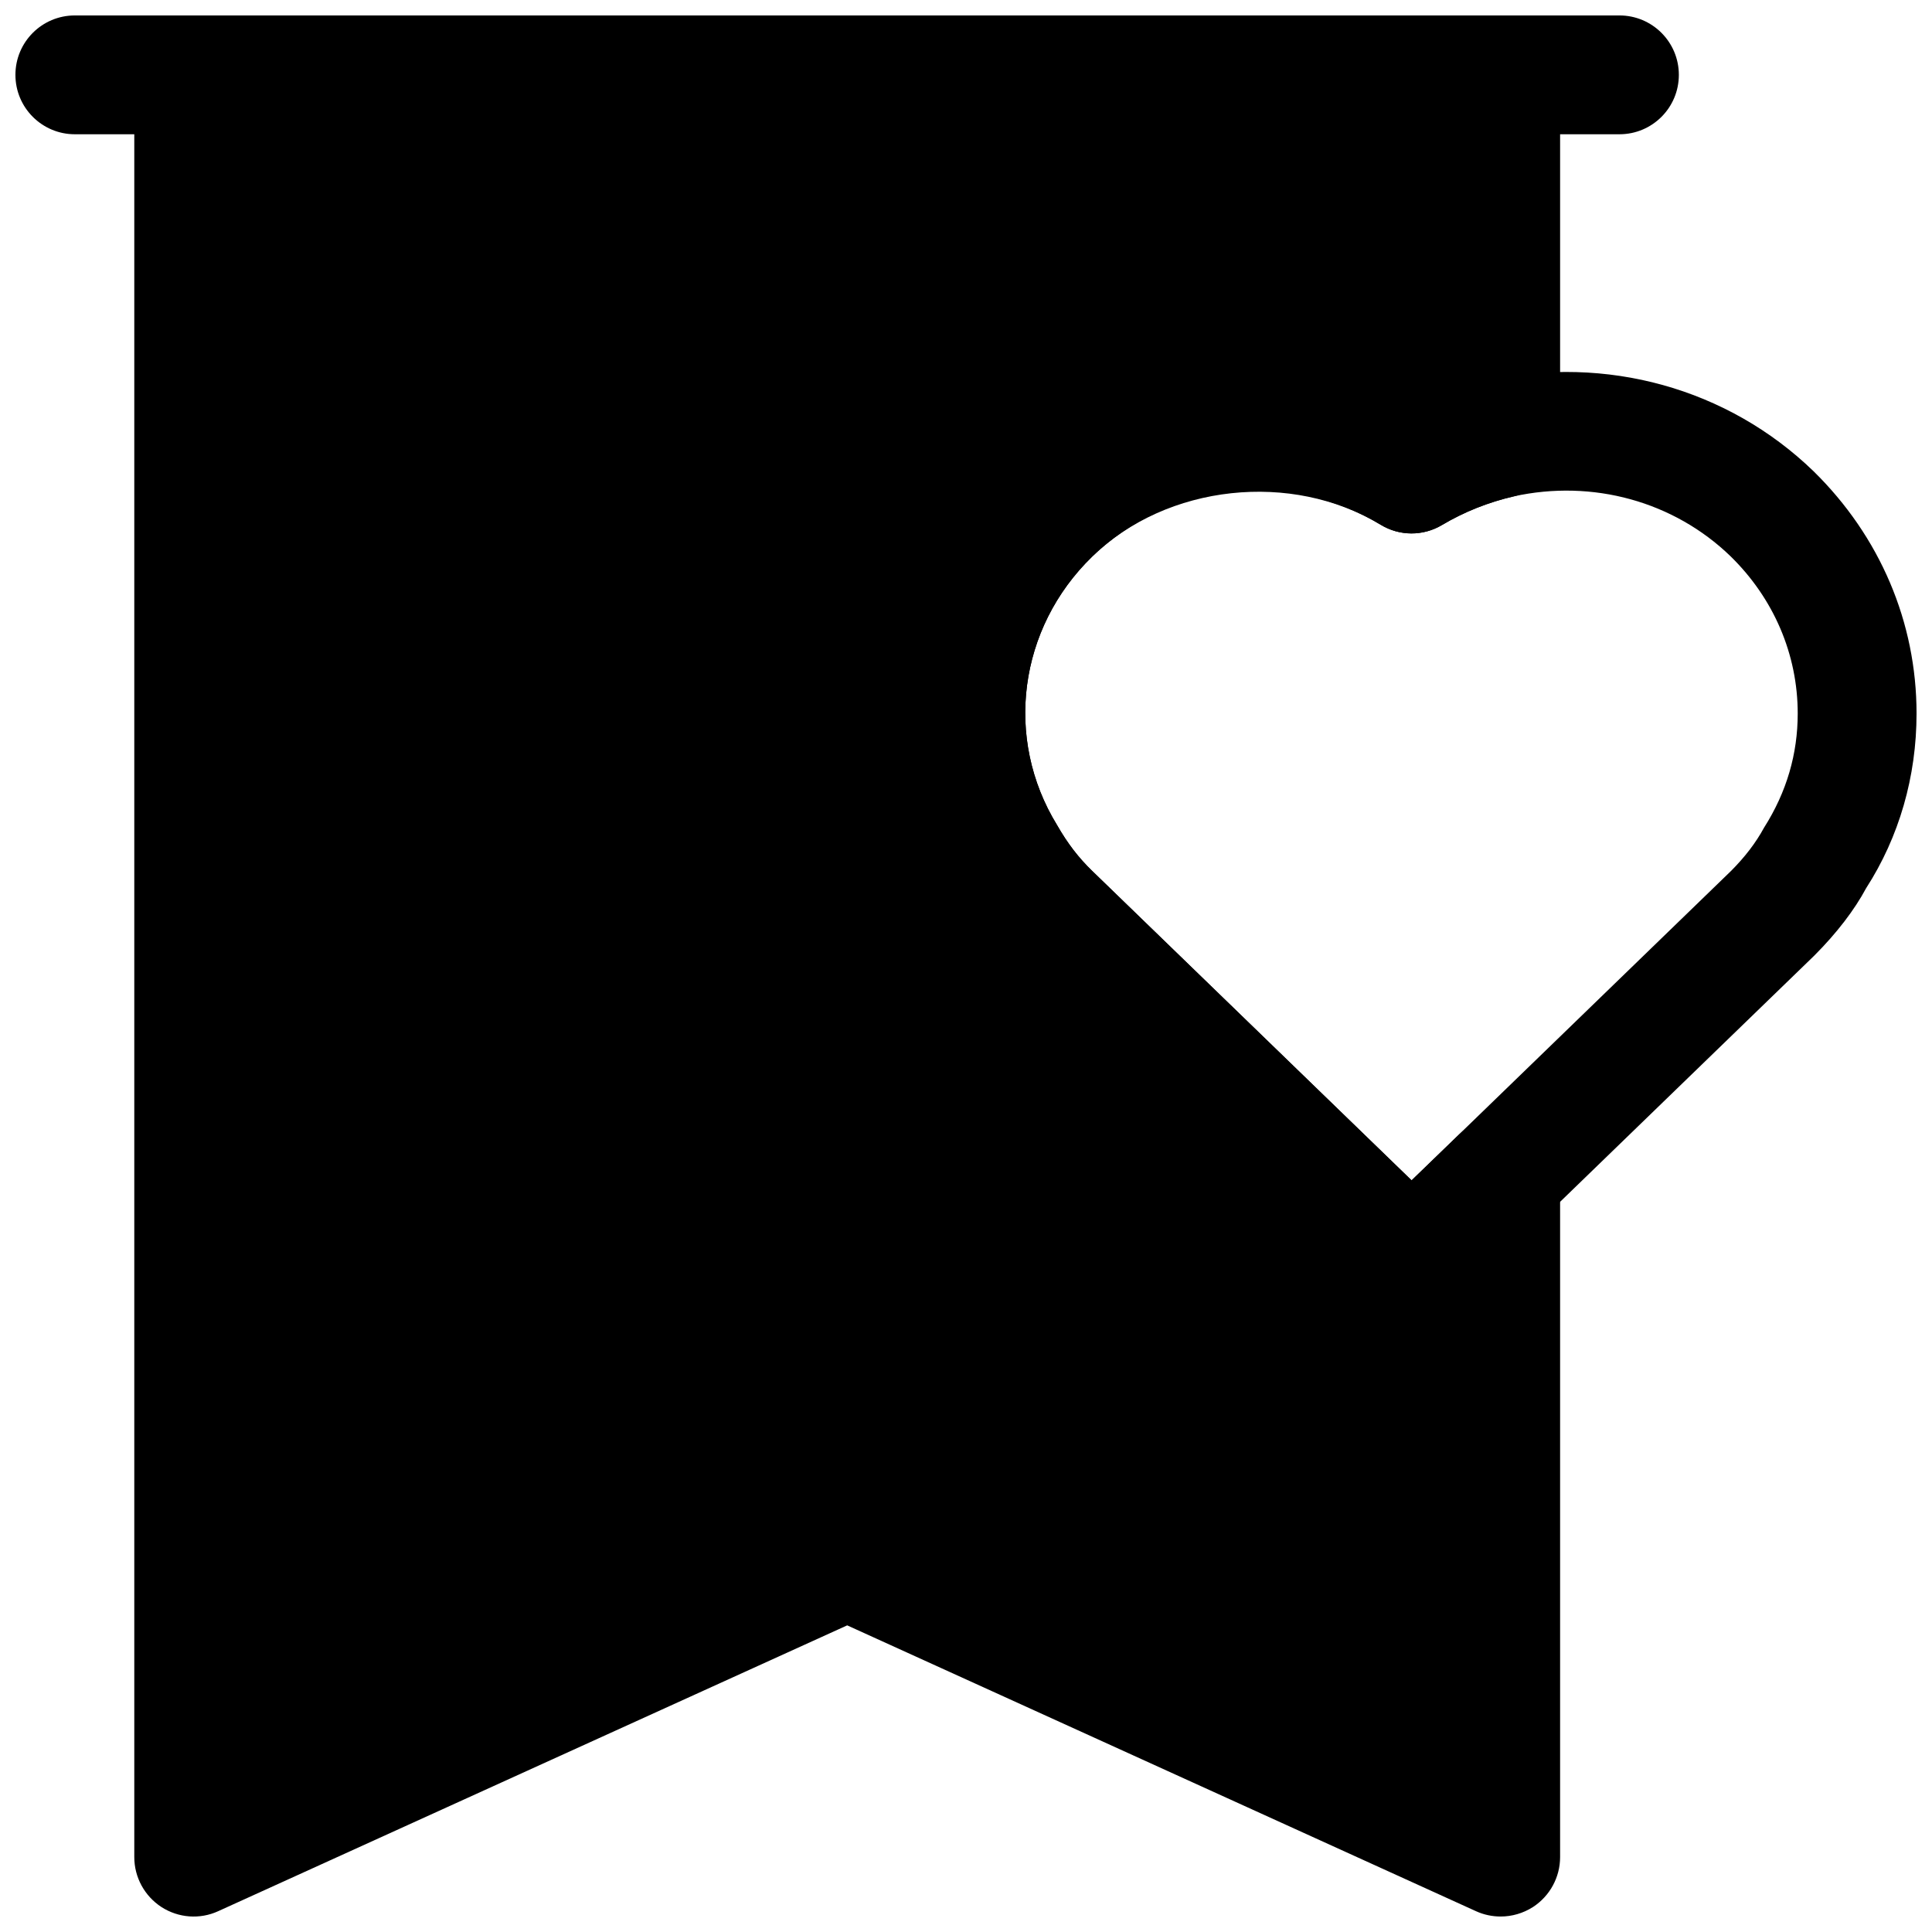
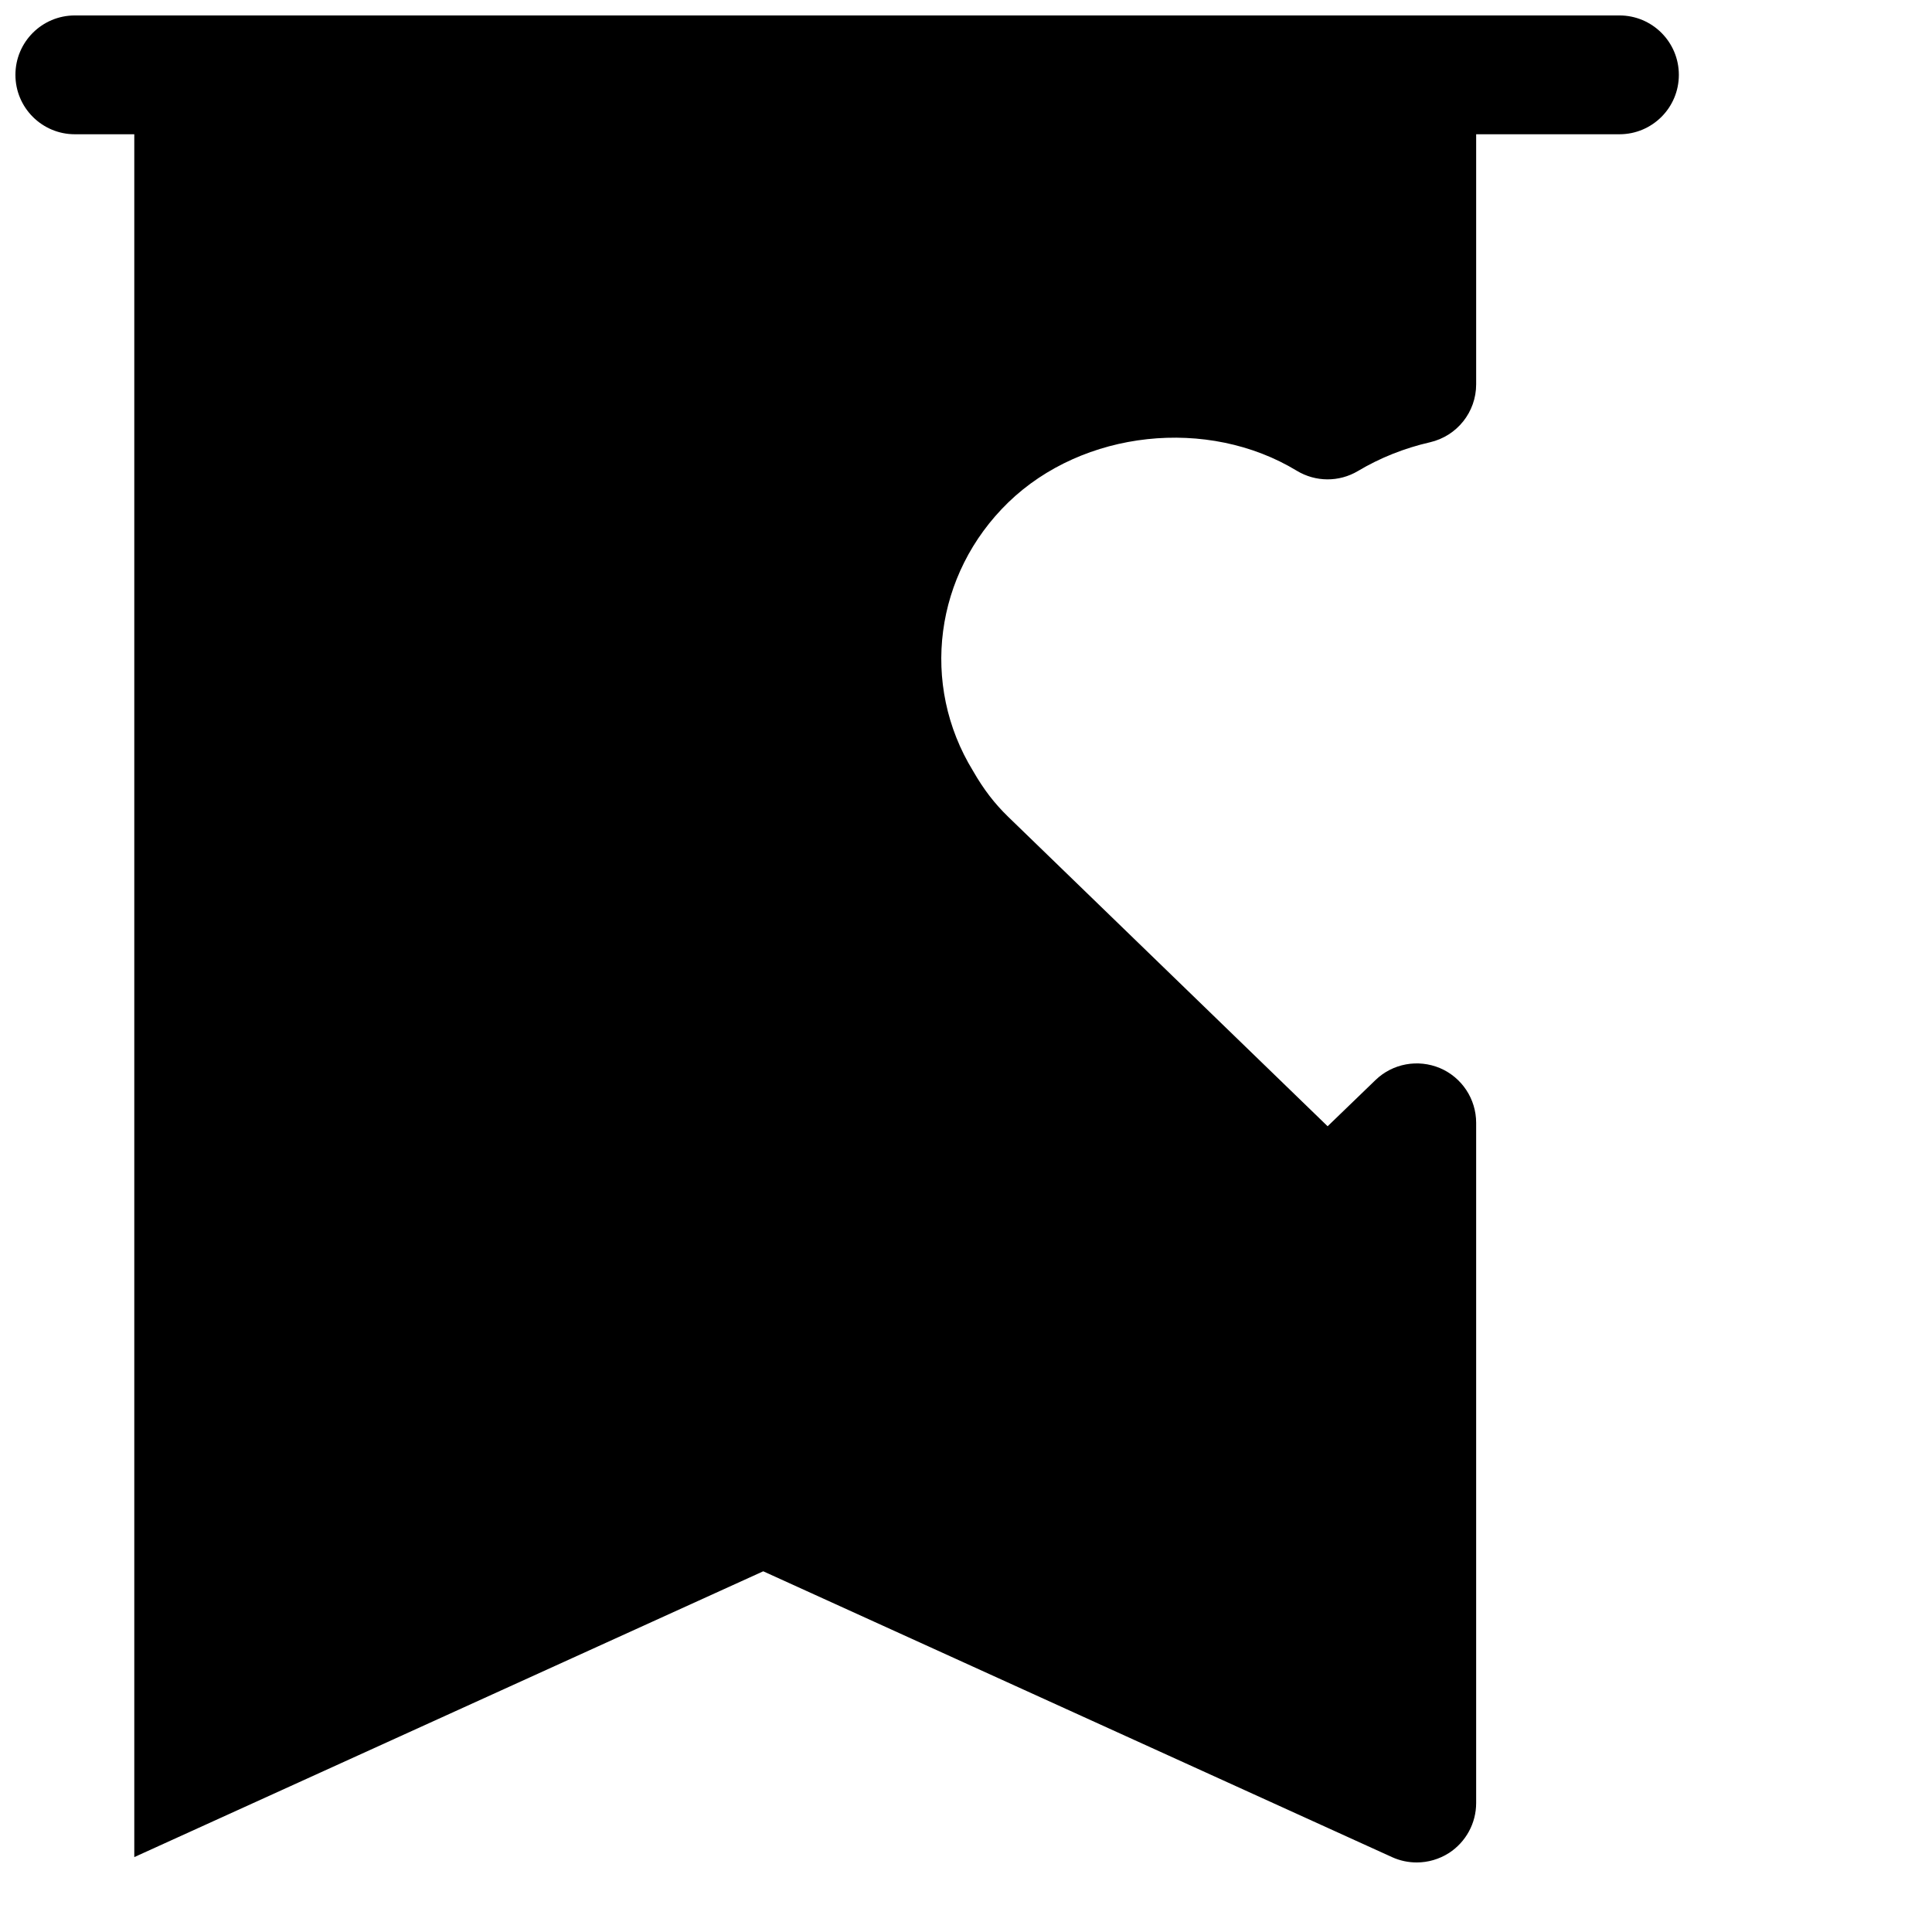
<svg xmlns="http://www.w3.org/2000/svg" width="800px" height="800px" version="1.1" viewBox="144 144 512 512">
  <defs>
    <clipPath id="c">
      <path d="m148.09 148.09h440.91v31.906h-440.91z" />
    </clipPath>
    <clipPath id="b">
      <path d="m384 242h267.9v253h-267.9z" />
    </clipPath>
    <clipPath id="a">
      <path d="m179 148.09h379v503.81h-379z" />
    </clipPath>
  </defs>
  <g>
    <g clip-path="url(#c)">
      <path d="m573.18 179.58h-409.35c-8.688 0-15.742-7.039-15.742-15.746 0-8.707 7.055-15.742 15.742-15.742h409.34c8.691 0 15.742 7.039 15.742 15.742 0.004 8.707-7.047 15.746-15.738 15.746z" />
    </g>
    <g clip-path="url(#b)">
-       <path d="m518.08 494.46c-3.953 0-7.902-1.48-10.957-4.441l-95.566-92.574c-5.715-5.527-10.469-11.652-14.516-18.75-21.586-35.172-15.727-80.516 14.516-109.82 17.523-16.969 40.824-26.32 65.59-26.32 14.312 0 28.324 3.164 40.996 9.227 6.359-2.992 13.051-5.32 20.012-6.926 31.488-6.894 63.73 2.047 86.434 24.008 17.633 17.285 27.316 40.051 27.316 64.219 0 16.719-4.613 32.73-13.367 46.305-3.039 5.684-7.746 11.871-13.777 17.902l-95.754 92.75c-3.039 2.941-6.988 4.418-10.926 4.418zm-40.934-220.41c-16.547 0-32.055 6.203-43.676 17.445-19.57 18.957-23.41 48.223-9.336 71.164 2.832 4.945 5.731 8.691 9.336 12.172l84.625 81.98 84.609-81.965c3.684-3.684 6.613-7.496 8.77-11.477 6.047-9.516 8.941-19.621 8.941-30.281 0-15.617-6.312-30.434-17.789-41.66-15.02-14.531-36.527-20.5-57.543-15.871-6.66 1.543-13.082 4.109-18.957 7.59-5.008 2.977-11.227 2.961-16.215-0.078-9.746-5.902-21.082-9.02-32.766-9.02z" />
-     </g>
+       </g>
    <g clip-path="url(#a)">
-       <path d="m541.7 148.09h-346.37c-8.688 0-15.742 7.039-15.742 15.742v472.32c0 5.352 2.723 10.328 7.211 13.242 4.504 2.898 10.172 3.32 15.035 1.086l166.68-75.742 166.67 75.762c2.074 0.941 4.297 1.398 6.516 1.398 2.977 0 5.934-0.852 8.535-2.504 4.484-2.91 7.207-7.887 7.207-13.238v-180.27c0-6.312-3.777-12.027-9.59-14.5-5.824-2.441-12.547-1.227-17.098 3.18l-12.672 12.234-84.625-81.98c-3.606-3.496-6.504-7.227-9.336-12.172-14.074-22.938-10.219-52.191 9.336-71.18 19.82-19.191 52.883-22.688 76.438-8.391 4.992 3.023 11.211 3.055 16.215 0.078 5.871-3.496 12.297-6.062 19.113-7.621 7.168-1.668 12.219-8.012 12.219-15.348v-96.355c0-8.703-7.051-15.742-15.742-15.742z" />
+       <path d="m541.7 148.09h-346.37c-8.688 0-15.742 7.039-15.742 15.742v472.32l166.68-75.742 166.67 75.762c2.074 0.941 4.297 1.398 6.516 1.398 2.977 0 5.934-0.852 8.535-2.504 4.484-2.91 7.207-7.887 7.207-13.238v-180.27c0-6.312-3.777-12.027-9.59-14.5-5.824-2.441-12.547-1.227-17.098 3.18l-12.672 12.234-84.625-81.98c-3.606-3.496-6.504-7.227-9.336-12.172-14.074-22.938-10.219-52.191 9.336-71.18 19.82-19.191 52.883-22.688 76.438-8.391 4.992 3.023 11.211 3.055 16.215 0.078 5.871-3.496 12.297-6.062 19.113-7.621 7.168-1.668 12.219-8.012 12.219-15.348v-96.355c0-8.703-7.051-15.742-15.742-15.742z" />
    </g>
  </g>
</svg>